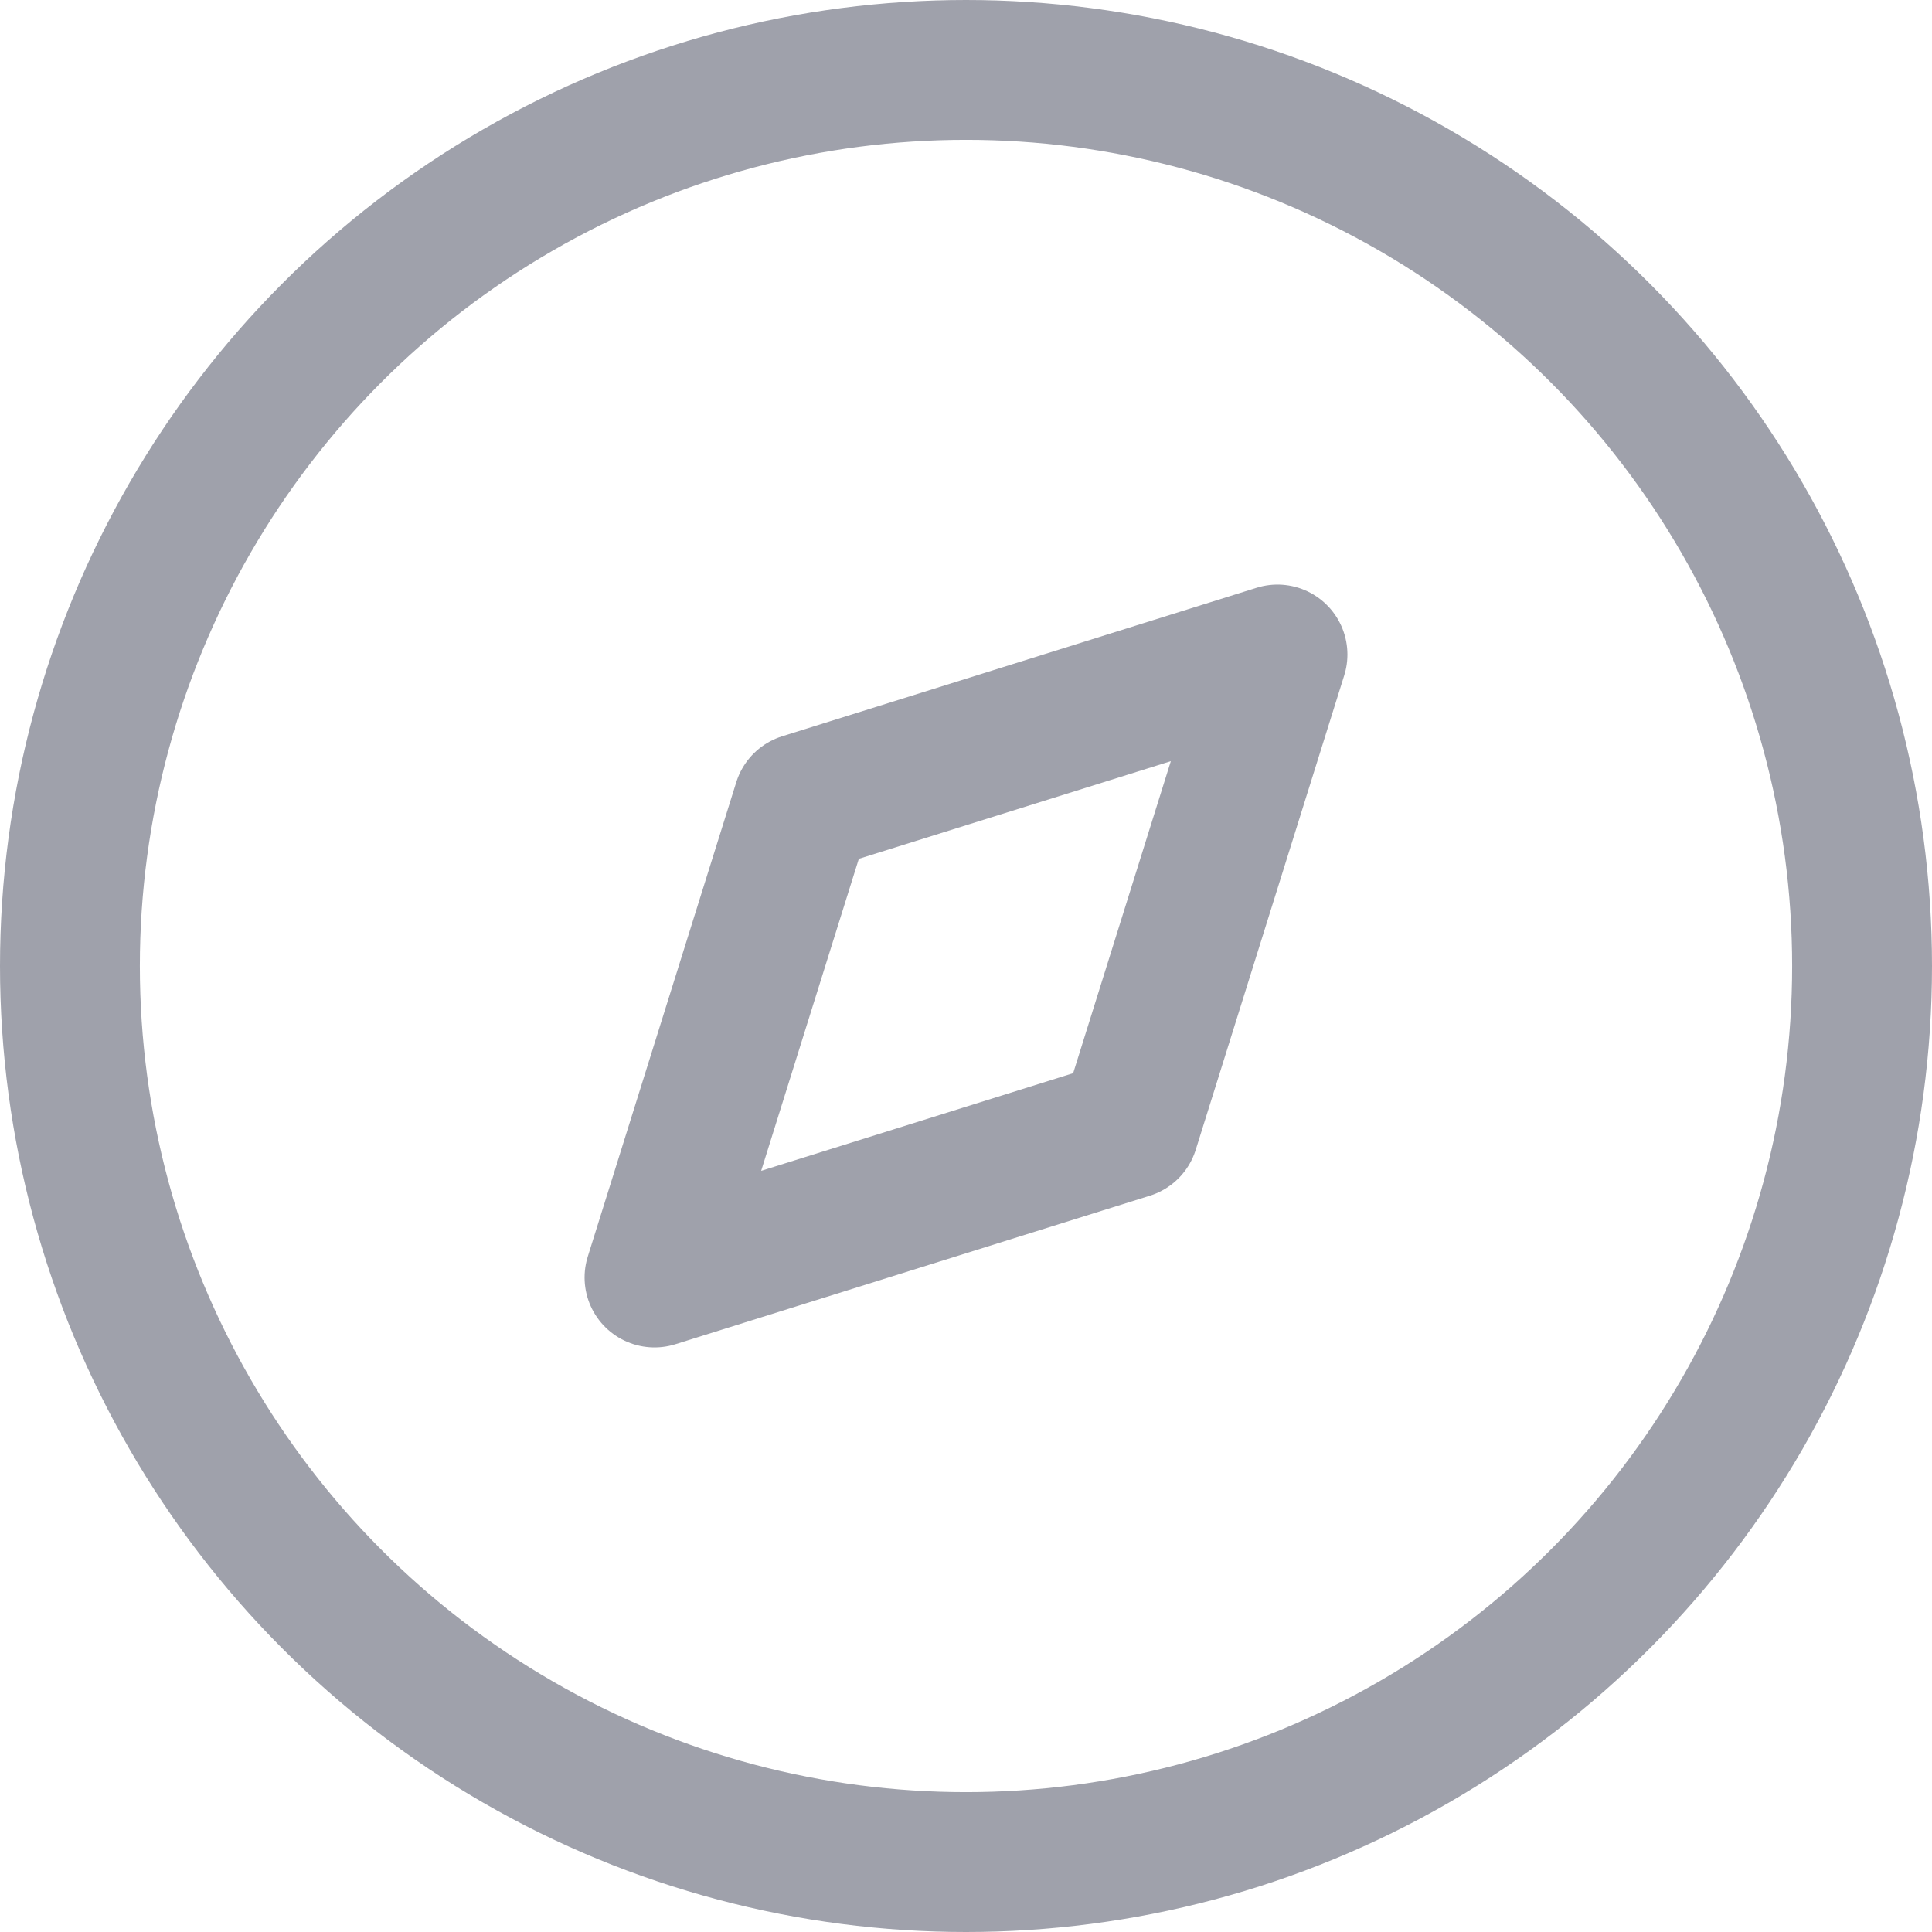
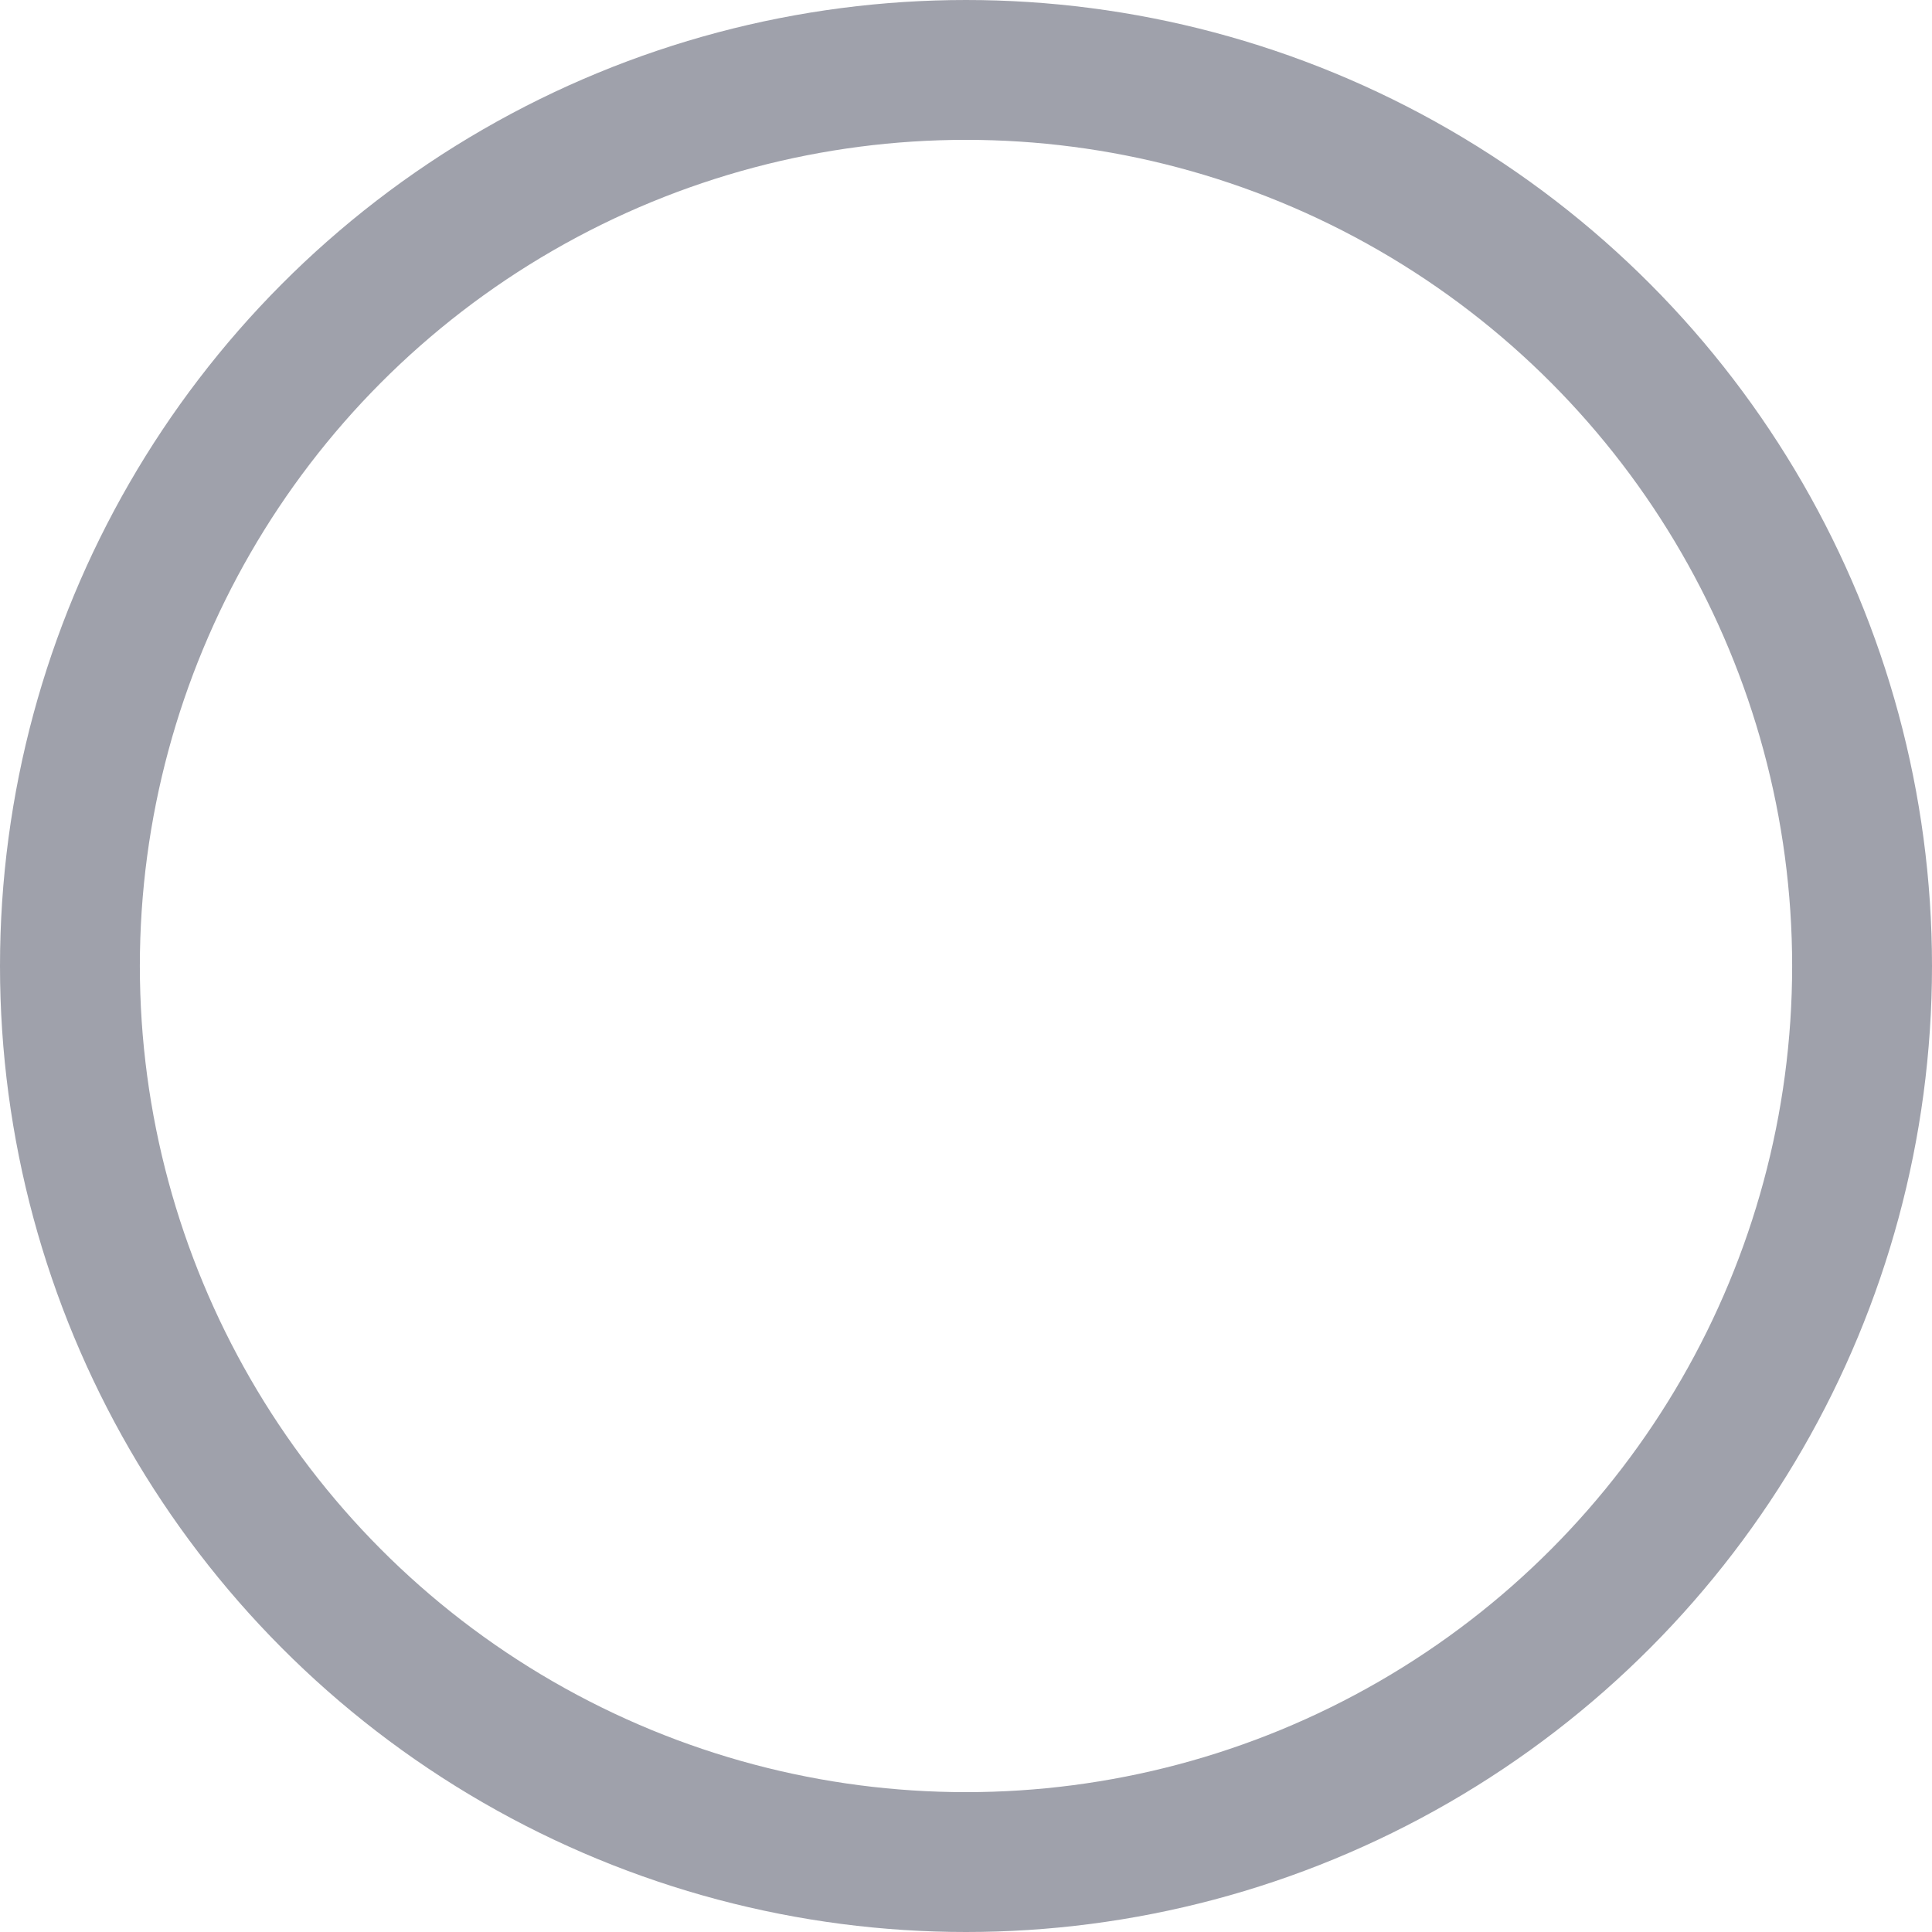
<svg xmlns="http://www.w3.org/2000/svg" width="20.722" height="20.722" viewBox="0 0 20.722 20.722">
  <g id="ic_categories" transform="translate(0.75 0.75)">
    <g id="Discovery">
-       <path id="Path_33947" d="M0,6.682,1.593,1.593,6.682,0,5.089,5.089Z" transform="translate(6.27 6.27)" fill="none" stroke="#11142d" stroke-linecap="round" stroke-linejoin="round" stroke-miterlimit="10" stroke-width="1.5" opacity="0.4" />
      <circle id="Ellipse_738" cx="9.611" cy="9.611" r="9.611" fill="none" stroke="#11142d" stroke-linecap="round" stroke-linejoin="round" stroke-miterlimit="10" stroke-width="1.5" opacity="0.4" />
    </g>
  </g>
</svg>